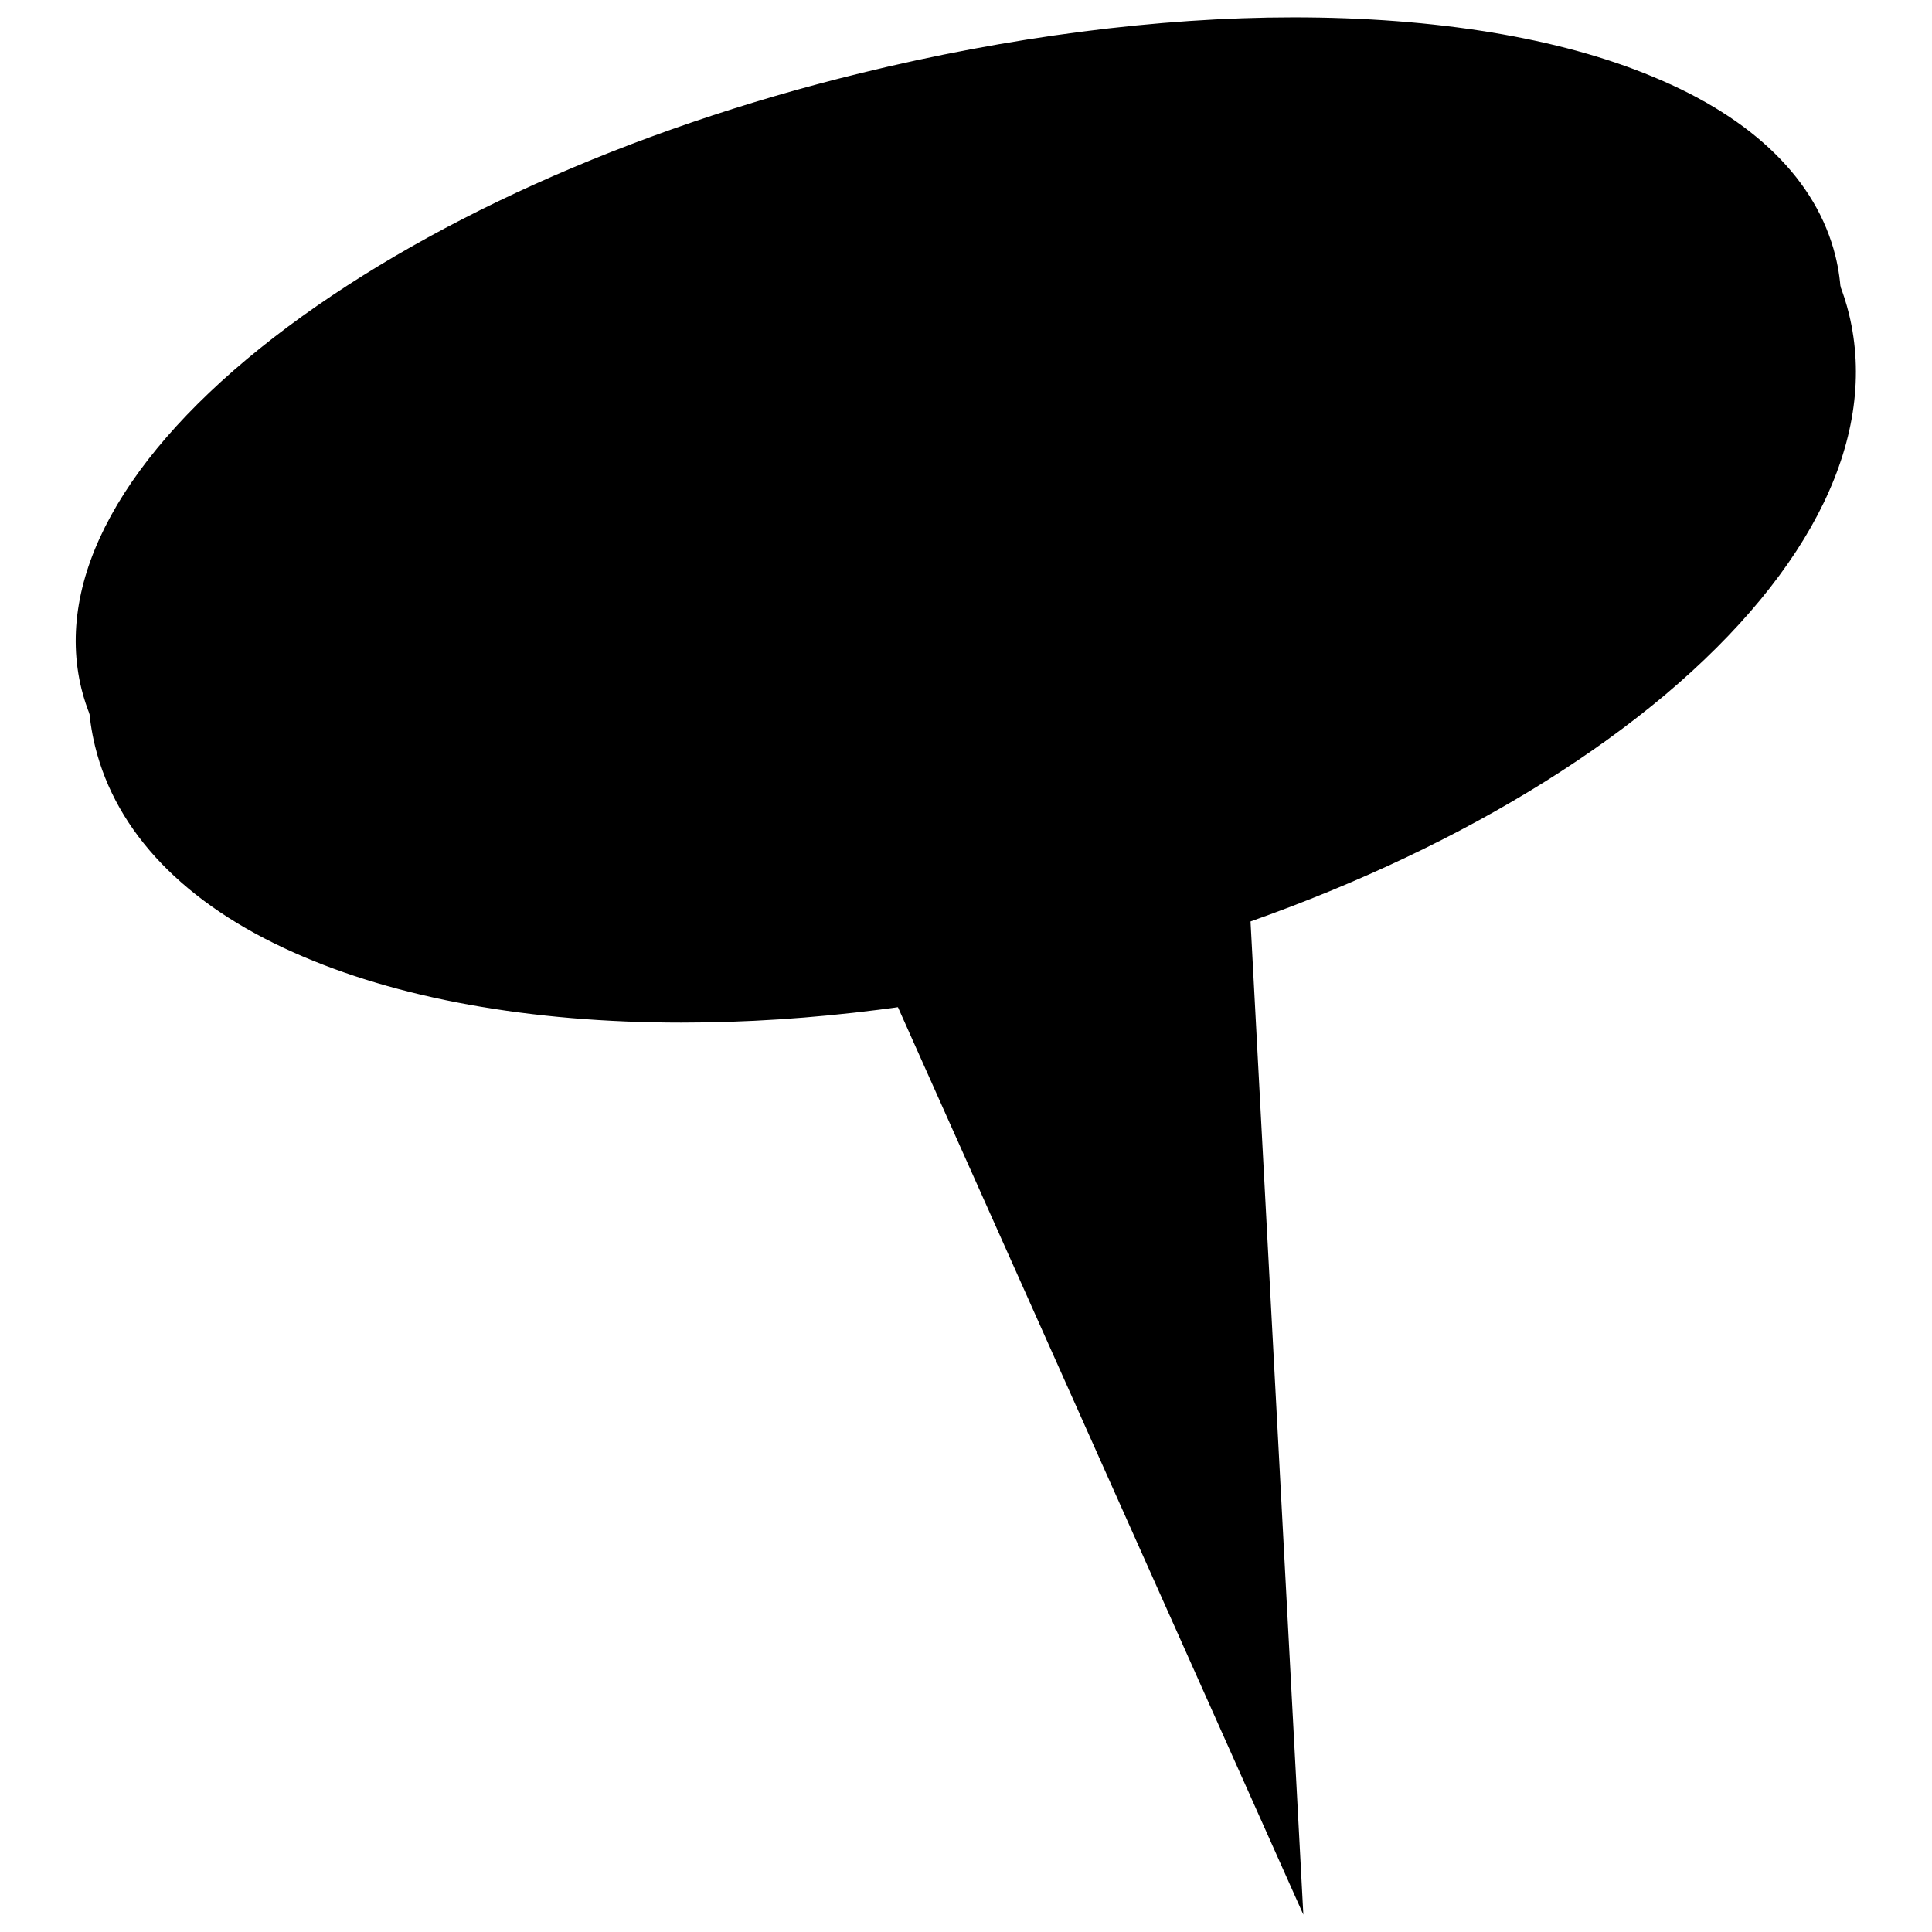
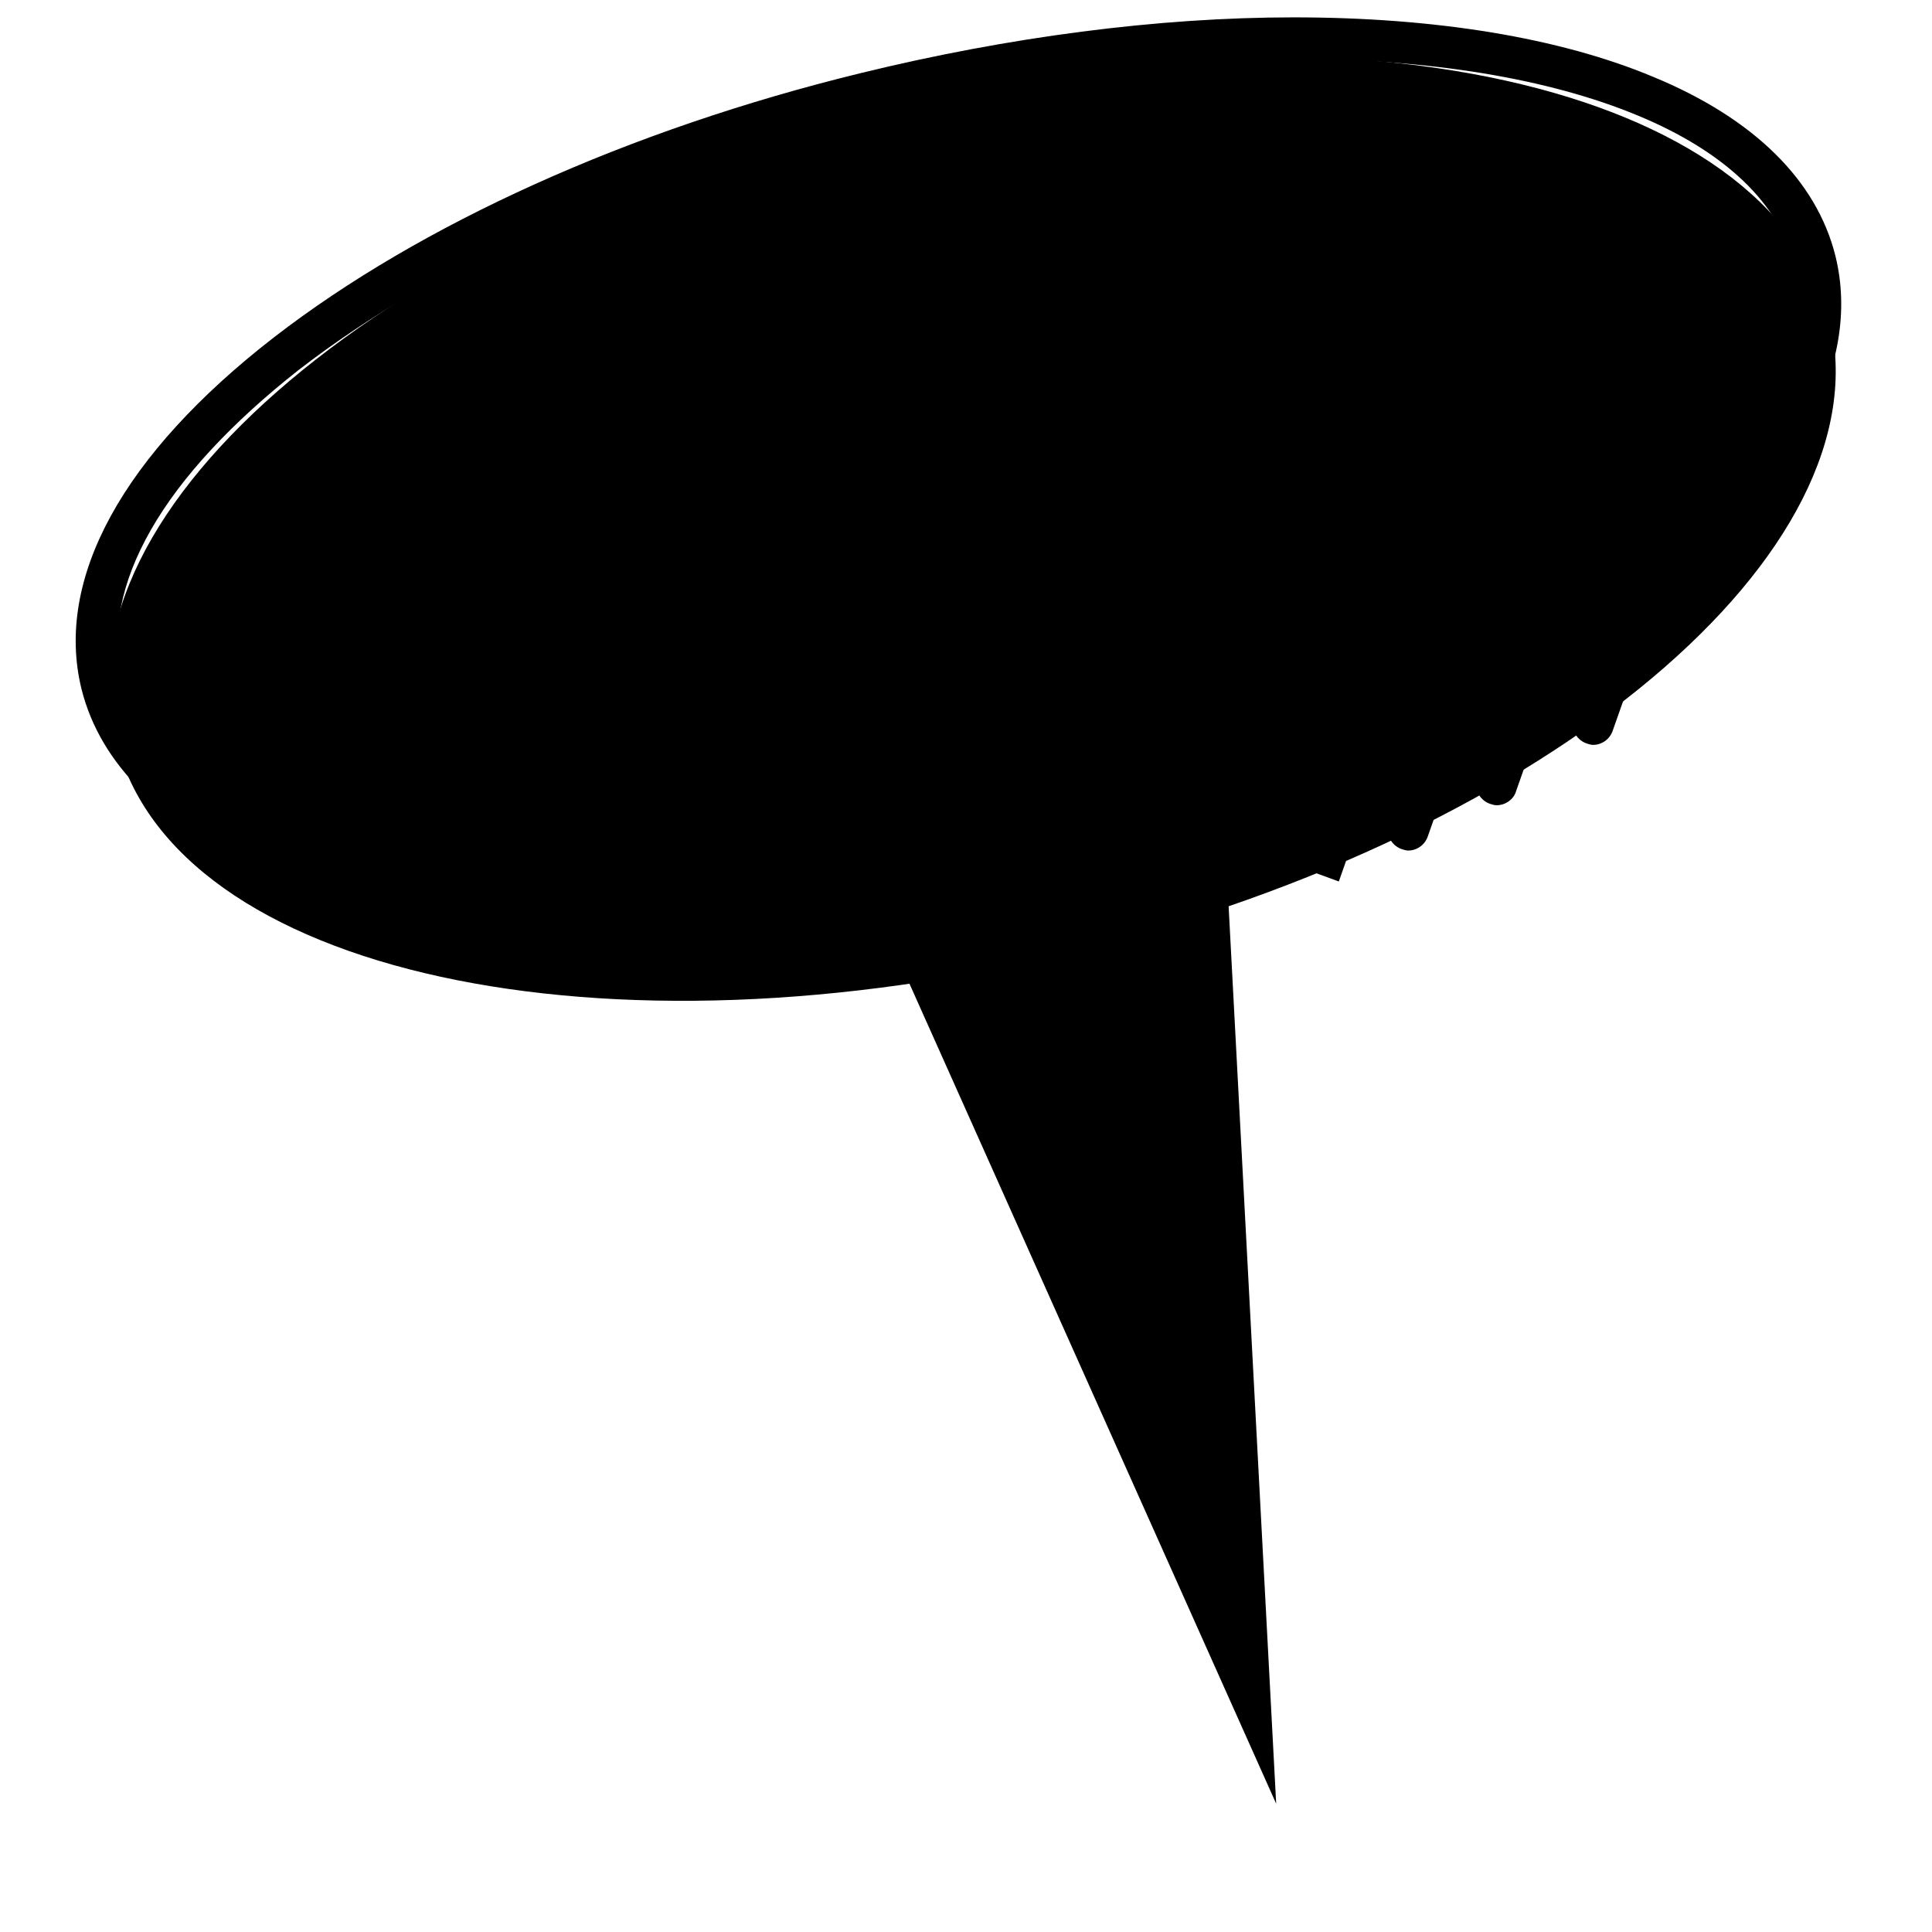
<svg xmlns="http://www.w3.org/2000/svg" version="1.1" x="0px" y="0px" viewBox="0 0 256 256" enable-background="new 0 0 256 256" xml:space="preserve">
  <g>
-     <path fill="#000000" d="M225,86.2c-0.3,0-0.6,0-0.8-0.1c-1.5-0.5-2.3-2-1.8-3.5l5.8-18.4c0.5-1.5,2-2.3,3.5-1.8 c1.5,0.5,2.3,2,1.8,3.5l-5.8,18.4C227.3,85.4,226.2,86.2,225,86.2L225,86.2z" />
    <path fill="#000000" d="M109.8,106.4l59.3,132.6l-7.7-145.3L109.8,106.4z" />
-     <path fill="#000000" d="M172.7,253.7l-66.7-149.3l58-14.3L172.7,253.7L172.7,253.7z M113.7,108.3l51.8,115.9l-6.7-127L113.7,108.3z " />
    <path fill="#000000" d="M15.4,98.2c7.6,30.8,64.6,43.2,127.3,27.8c62.7-15.5,107.3-53,99.7-83.8l0,0c-7.7-31-64.3-43.7-127.4-28.1 S7,67.4,15.4,98.2z" />
-     <path fill="#000000" d="M90.3,135.5c-20,0-37.8-3.2-51.4-9.3c-14.4-6.4-23.5-15.9-26.3-27.3c-3.9-16,4.7-33.9,24.4-50.5 c19.2-16.1,46.6-29.1,77.3-36.7c18.1-4.5,35.9-6.7,53-6.7c20,0,37.8,3.2,51.4,9.3c14.4,6.4,23.5,15.9,26.3,27.3 c3.9,16-4.7,33.9-24.4,50.5c-19.2,16.1-46.6,29.1-77.3,36.7C125.2,133.2,107.4,135.5,90.3,135.5z M167.4,10.6 c-16.6,0-34,2.2-51.7,6.6c-29.9,7.4-56.6,20-75.1,35.6c-18,15.1-26,31-22.6,44.9c2.4,9.7,10.4,17.8,23.2,23.5 c12.8,5.7,29.8,8.8,49.1,8.8c16.6,0,34-2.2,51.7-6.6c29.9-7.4,56.6-20,75.1-35.6c18-15.1,26-31,22.6-44.9 c-2.4-9.7-10.4-17.8-23.2-23.5C203.7,13.6,186.7,10.6,167.4,10.6L167.4,10.6z" />
-     <path fill="#000000" d="M30.6,120.6c-0.3,0-0.6-0.1-0.9-0.2c-1.4-0.5-2.2-2.1-1.7-3.5l6.2-17.6c0.5-1.4,2.1-2.2,3.5-1.7 c1.4,0.5,2.2,2.1,1.7,3.5l-6.2,17.6C32.8,119.8,31.7,120.6,30.6,120.6z M39.7,125.6c-0.3,0-0.6-0.1-0.9-0.2 c-1.4-0.5-2.2-2.1-1.7-3.5l6.2-17.6c0.5-1.4,2.1-2.2,3.5-1.7c1.4,0.5,2.2,2.1,1.7,3.5l-6.2,17.6C42,124.9,40.9,125.6,39.7,125.6z  M48.6,129.7c-0.3,0-0.6-0.1-0.9-0.2c-1.4-0.5-2.2-2.1-1.7-3.5l6.2-17.6c0.5-1.4,2.1-2.2,3.5-1.7c1.4,0.5,2.2,2.1,1.7,3.5 l-6.2,17.6C50.9,128.9,49.8,129.7,48.6,129.7z M57.4,131.4c-0.3,0-0.6-0.1-0.9-0.2c-1.4-0.5-2.2-2.1-1.7-3.5l6.2-17.6 c0.5-1.4,2.1-2.2,3.5-1.7c1.4,0.5,2.2,2.1,1.7,3.5L60,129.6C59.6,130.7,58.6,131.4,57.4,131.4L57.4,131.4z M66,133.6 c-0.3,0-0.6-0.1-0.9-0.2c-1.4-0.5-2.2-2.1-1.7-3.5l6.2-17.6c0.5-1.4,2.1-2.2,3.5-1.7c1.4,0.5,2.2,2.1,1.7,3.5l-6.2,17.6 C68.2,132.8,67.1,133.6,66,133.6z M75.2,133.3c-0.3,0-0.6,0-0.9-0.1c-1.5-0.5-2.2-2.1-1.7-3.5l5.4-16c0.5-1.5,2.1-2.2,3.5-1.7 c1.5,0.5,2.2,2.1,1.7,3.5l-5.4,16C77.4,132.5,76.3,133.3,75.2,133.3L75.2,133.3z M83.9,133.9c-0.3,0-0.6,0-0.9-0.1 c-1.5-0.5-2.2-2.1-1.7-3.5l5.5-16.1c0.5-1.5,2.1-2.2,3.5-1.7c1.5,0.5,2.2,2.1,1.7,3.5l-5.5,16.1C86.2,133.2,85.1,133.9,83.9,133.9z  M93.4,134.3c-0.3,0-0.6,0-0.9-0.1c-1.5-0.5-2.2-2.1-1.8-3.5l5.4-16.2c0.5-1.5,2.1-2.2,3.5-1.8c1.5,0.5,2.2,2.1,1.8,3.5L96,132.4 C95.6,133.5,94.5,134.3,93.4,134.3z M102.3,134.8c-0.3,0-0.6-0.1-0.9-0.2c-1.4-0.5-2.2-2.1-1.7-3.5l6.2-17.6 c0.5-1.4,2.1-2.2,3.5-1.7c1.4,0.5,2.2,2.1,1.7,3.5l-6.2,17.6C104.5,134,103.4,134.8,102.3,134.8L102.3,134.8z M111.9,133.6 c-0.3,0-0.6-0.1-0.9-0.2c-1.4-0.5-2.2-2.1-1.7-3.5l6.2-17.6c0.5-1.4,2.1-2.2,3.5-1.7c1.4,0.5,2.2,2.1,1.7,3.5l-6.2,17.6 C114.2,132.9,113.1,133.6,111.9,133.6z M121.7,132.7c-0.3,0-0.6-0.1-0.9-0.2c-1.4-0.5-2.2-2.1-1.7-3.5l6.2-17.6 c0.5-1.4,2.1-2.2,3.5-1.7c1.4,0.5,2.2,2.1,1.7,3.5l-6.2,17.6C123.9,132,122.8,132.7,121.7,132.7z M132,130.2 c-0.3,0-0.6-0.1-0.9-0.2c-1.4-0.5-2.2-2.1-1.7-3.5l6.2-17.6c0.5-1.4,2.1-2.2,3.5-1.7c1.4,0.5,2.2,2.1,1.7,3.5l-6.2,17.6 C134.2,129.4,133.2,130.2,132,130.2L132,130.2z M142.4,127.9c-0.3,0-0.6,0-0.9-0.2c-1.5-0.5-2.2-2.1-1.7-3.5l5.6-16.3 c0.5-1.5,2.1-2.2,3.5-1.7c1.5,0.5,2.2,2.1,1.7,3.5L145,126C144.6,127.2,143.6,127.9,142.4,127.9z M152.7,125.5 c-0.3,0-0.6-0.1-0.9-0.2c-1.4-0.5-2.2-2.1-1.7-3.5l6.2-17.6c0.5-1.4,2.1-2.2,3.5-1.7s2.2,2.1,1.7,3.5l-6.2,17.6 C154.9,124.8,153.8,125.5,152.7,125.5L152.7,125.5z M162.4,124.6c-0.3,0-0.6-0.1-0.9-0.2c-1.4-0.5-2.2-2.1-1.7-3.5l6.2-17.6 c0.5-1.4,2.1-2.2,3.5-1.7c1.4,0.5,2.2,2.1,1.7,3.5l-6.2,17.6C164.6,123.9,163.5,124.6,162.4,124.6L162.4,124.6z" />
    <path fill="#000000" d="M181,98.3l-6.2,17.6" />
    <path fill="#000000" d="M178.4,97.3l5.2,1.9l-6.2,17.6l-5.2-1.9L178.4,97.3z M186.6,112.7c-0.3,0-0.6-0.1-0.9-0.2 c-1.4-0.5-2.2-2.1-1.7-3.5l6.2-17.6c0.5-1.4,2.1-2.2,3.5-1.7c1.4,0.5,2.2,2.1,1.7,3.5l-6.2,17.6C188.8,112,187.7,112.7,186.6,112.7 L186.6,112.7z M198.3,106.7c-0.3,0-0.6-0.1-0.9-0.2c-1.4-0.5-2.2-2.1-1.7-3.5l6.2-17.6c0.5-1.4,2.1-2.2,3.5-1.7 c1.4,0.5,2.2,2.1,1.7,3.5l-6.2,17.6C200.6,105.9,199.5,106.7,198.3,106.7L198.3,106.7z M211.1,98.7c-0.3,0-0.6-0.1-0.9-0.2 c-1.4-0.5-2.2-2.1-1.7-3.5l6.2-17.6c0.5-1.4,2.1-2.2,3.5-1.7c1.4,0.5,2.2,2.1,1.7,3.5l-6.2,17.6C213.3,98,212.2,98.7,211.1,98.7 L211.1,98.7z" />
-     <path fill="#000000" d="M240.5,34.6c6.9,27.8-38.4,62.8-101.1,78.3c-62.7,15.5-119.1,5.5-125.9-22.2C6.6,62.9,51.9,27.8,114.6,12.3 C177.3-3.1,233.6,6.8,240.5,34.6z" />
    <path fill="#000000" d="M82.6,122.9c-18.8,0-35.3-2.7-47.7-7.9c-13.3-5.5-21.6-13.7-24.1-23.7c-3.6-14.6,5.5-31.1,25.5-46.6 c19.4-15,47-27.5,77.7-35c19.6-4.8,39.4-7.4,57.4-7.4c18.8,0,35.3,2.7,47.7,7.9c13.3,5.5,21.6,13.7,24.1,23.7 c3.6,14.6-5.5,31.1-25.5,46.6c-19.4,15-47,27.5-77.7,35C120.5,120.4,100.6,122.9,82.6,122.9z M171.3,7.8c-17.6,0-37,2.5-56.1,7.2 c-30,7.4-56.8,19.5-75.6,34C30.7,56,24,63.2,20,70.2c-4,7-5.3,13.6-3.8,19.7c2,8.2,9.2,15.1,20.8,19.9c11.8,4.9,27.5,7.5,45.6,7.5 c17.6,0,37-2.5,56.1-7.2c29.9-7.4,56.8-19.5,75.6-34c9-7,15.6-14.1,19.7-21.2c4-7,5.3-13.6,3.8-19.7c-2-8.2-9.2-15.1-20.8-19.9 C205.2,10.4,189.4,7.8,171.3,7.8L171.3,7.8z" />
    <path fill="#000000" d="M25.9,81.2c-0.2,0-0.4,0-0.6-0.1c-1.2-0.3-1.9-1.6-1.6-2.8c0.1-0.3,2.3-8.5,13.7-19.5 c6.6-6.4,14.9-12.4,24.8-18.1c12.3-7,27-13.4,43.7-18.9c1.2-0.4,2.5,0.3,2.9,1.4c0.4,1.2-0.3,2.5-1.4,2.9 C70.6,38.4,50.9,52.2,41,61.7C30.2,72,28.1,79.4,28.1,79.5C27.8,80.5,26.9,81.2,25.9,81.2z" />
    <path fill="#000000" d="M198.1,80.5c-1.1,0-2.1-0.9-2.1-2.1c0-0.7,0.4-1.4,1-1.8c21.3-12.3,28.4-23.7,30.6-31.1 c2.4-7.8-0.1-12.8-0.2-13c-0.5-1-0.1-2.2,0.9-2.8c1-0.5,2.3-0.1,2.8,0.9c0.1,0.3,3.2,6.4,0.6,15.7c-1.5,5.3-4.6,10.6-9.2,15.8 c-5.6,6.3-13.5,12.4-23.4,18.1C198.8,80.4,198.4,80.5,198.1,80.5z" />
  </g>
</svg>